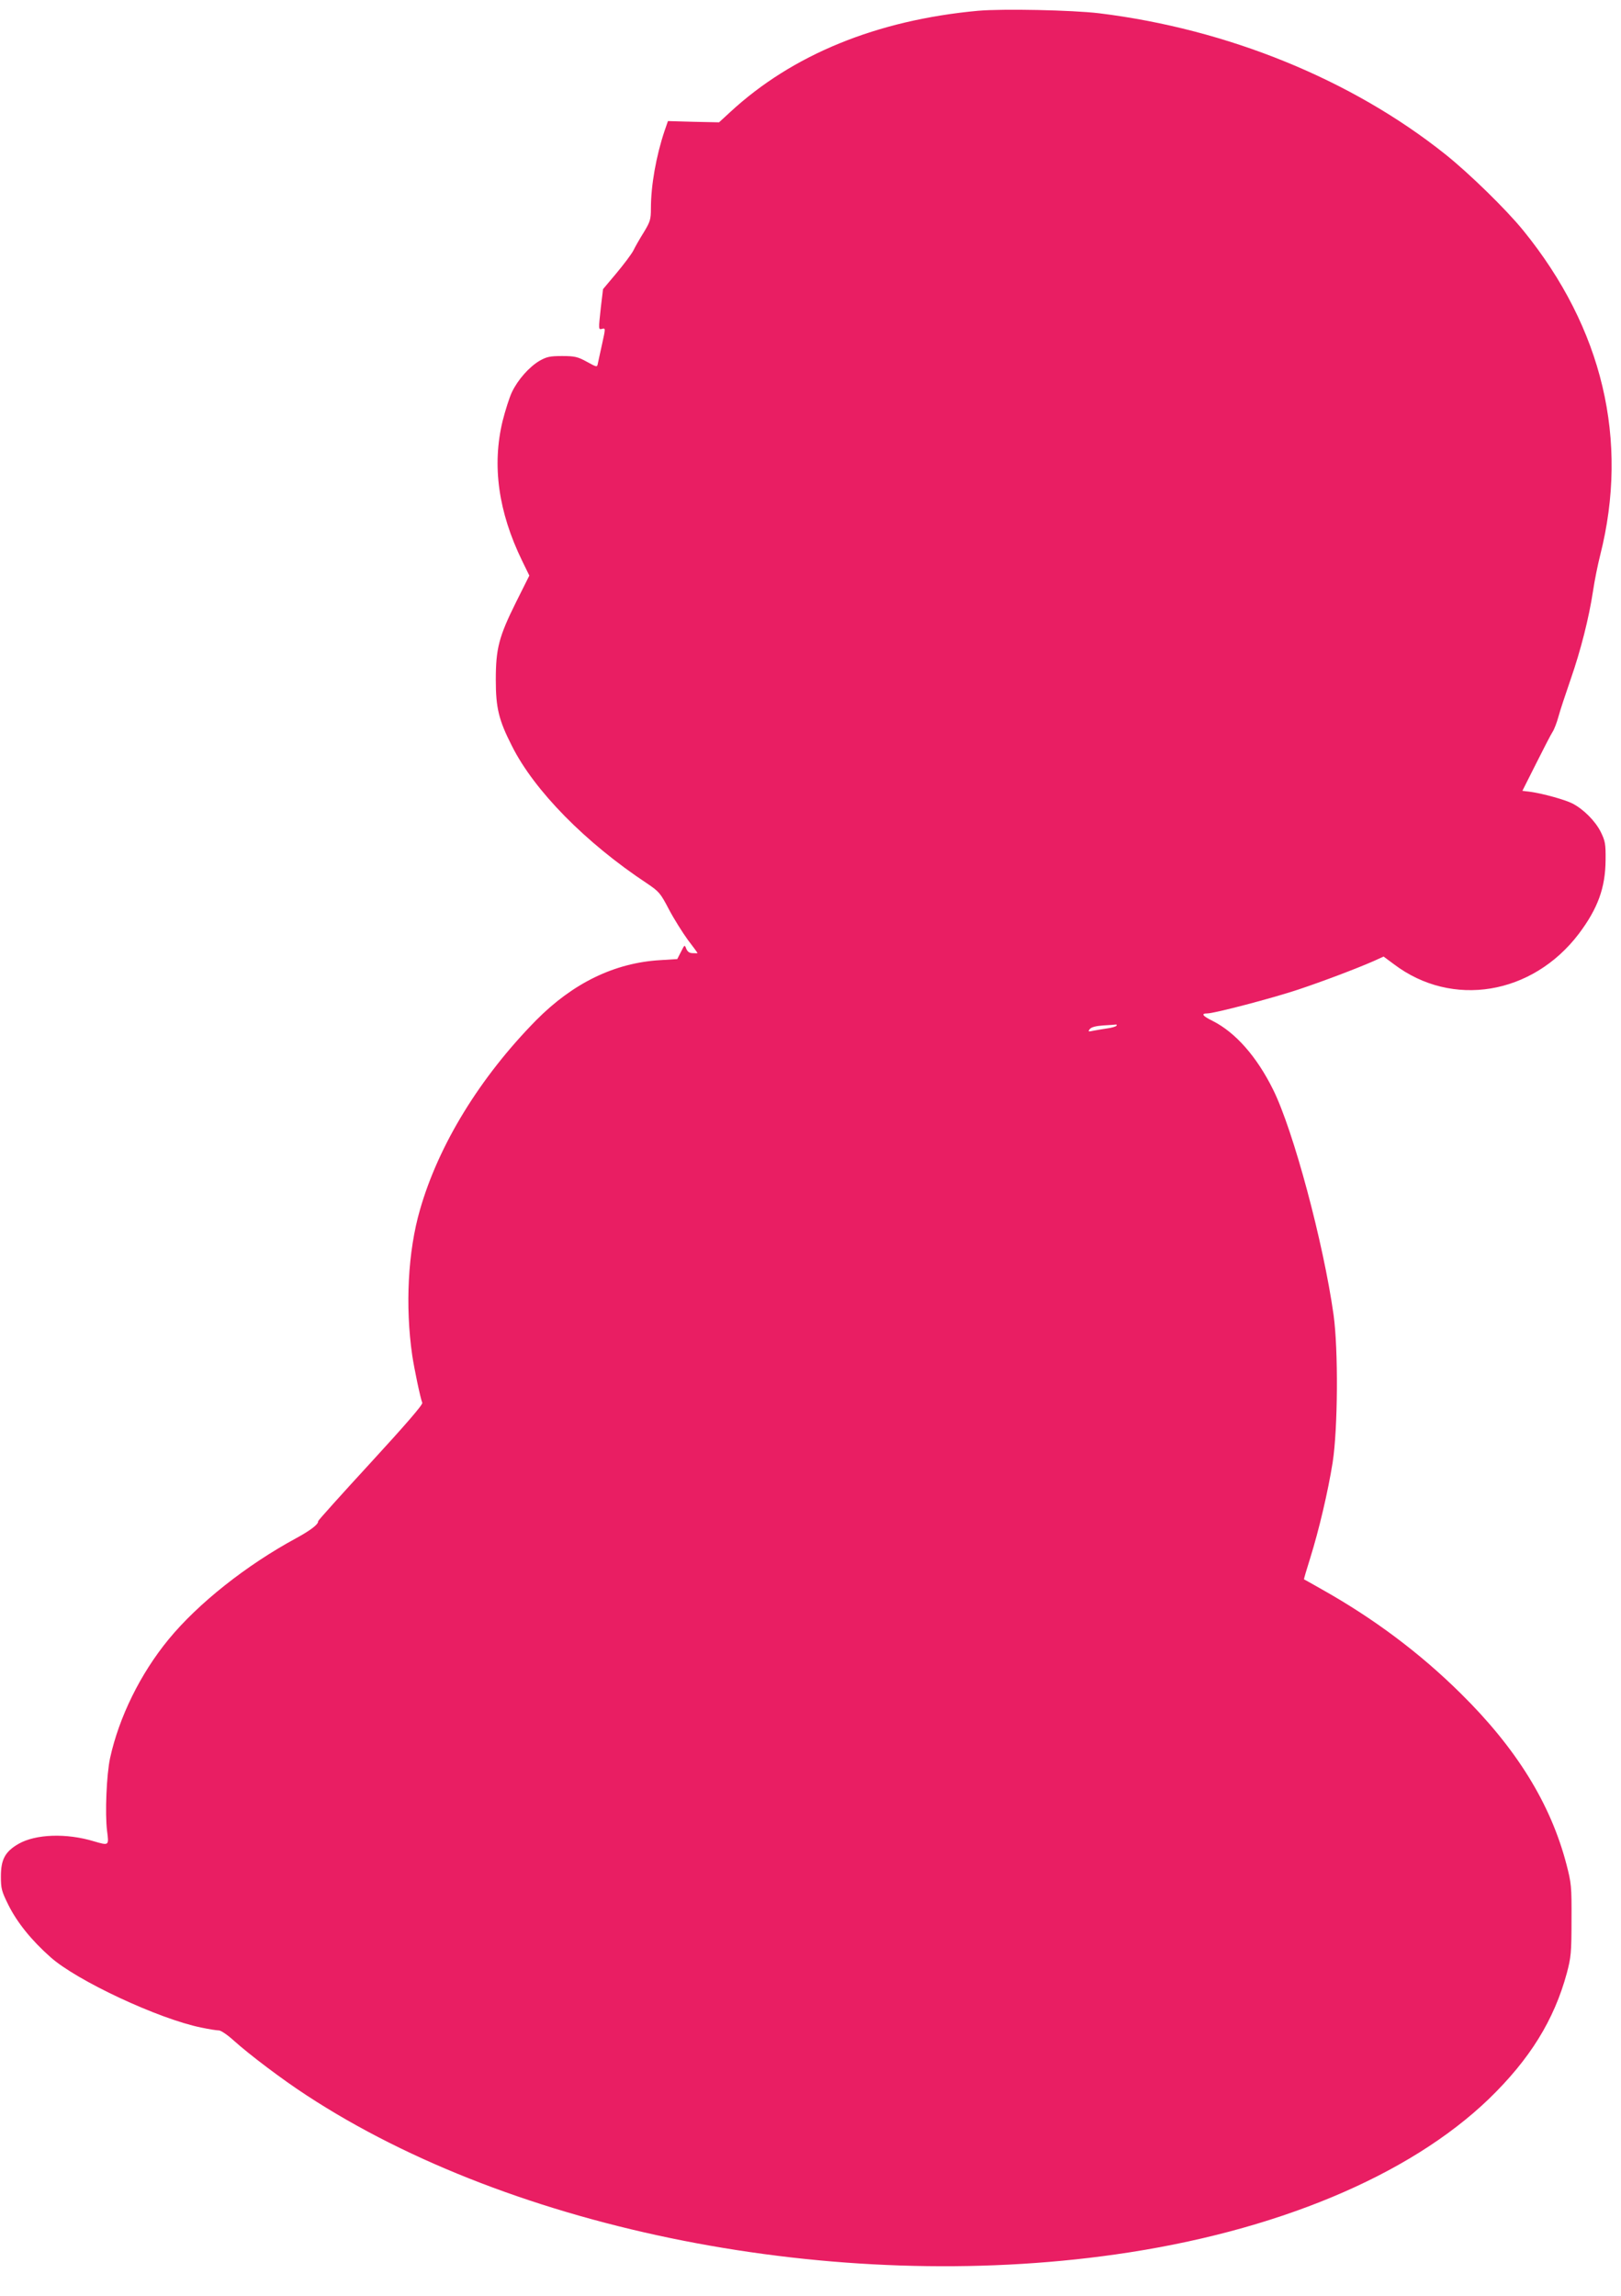
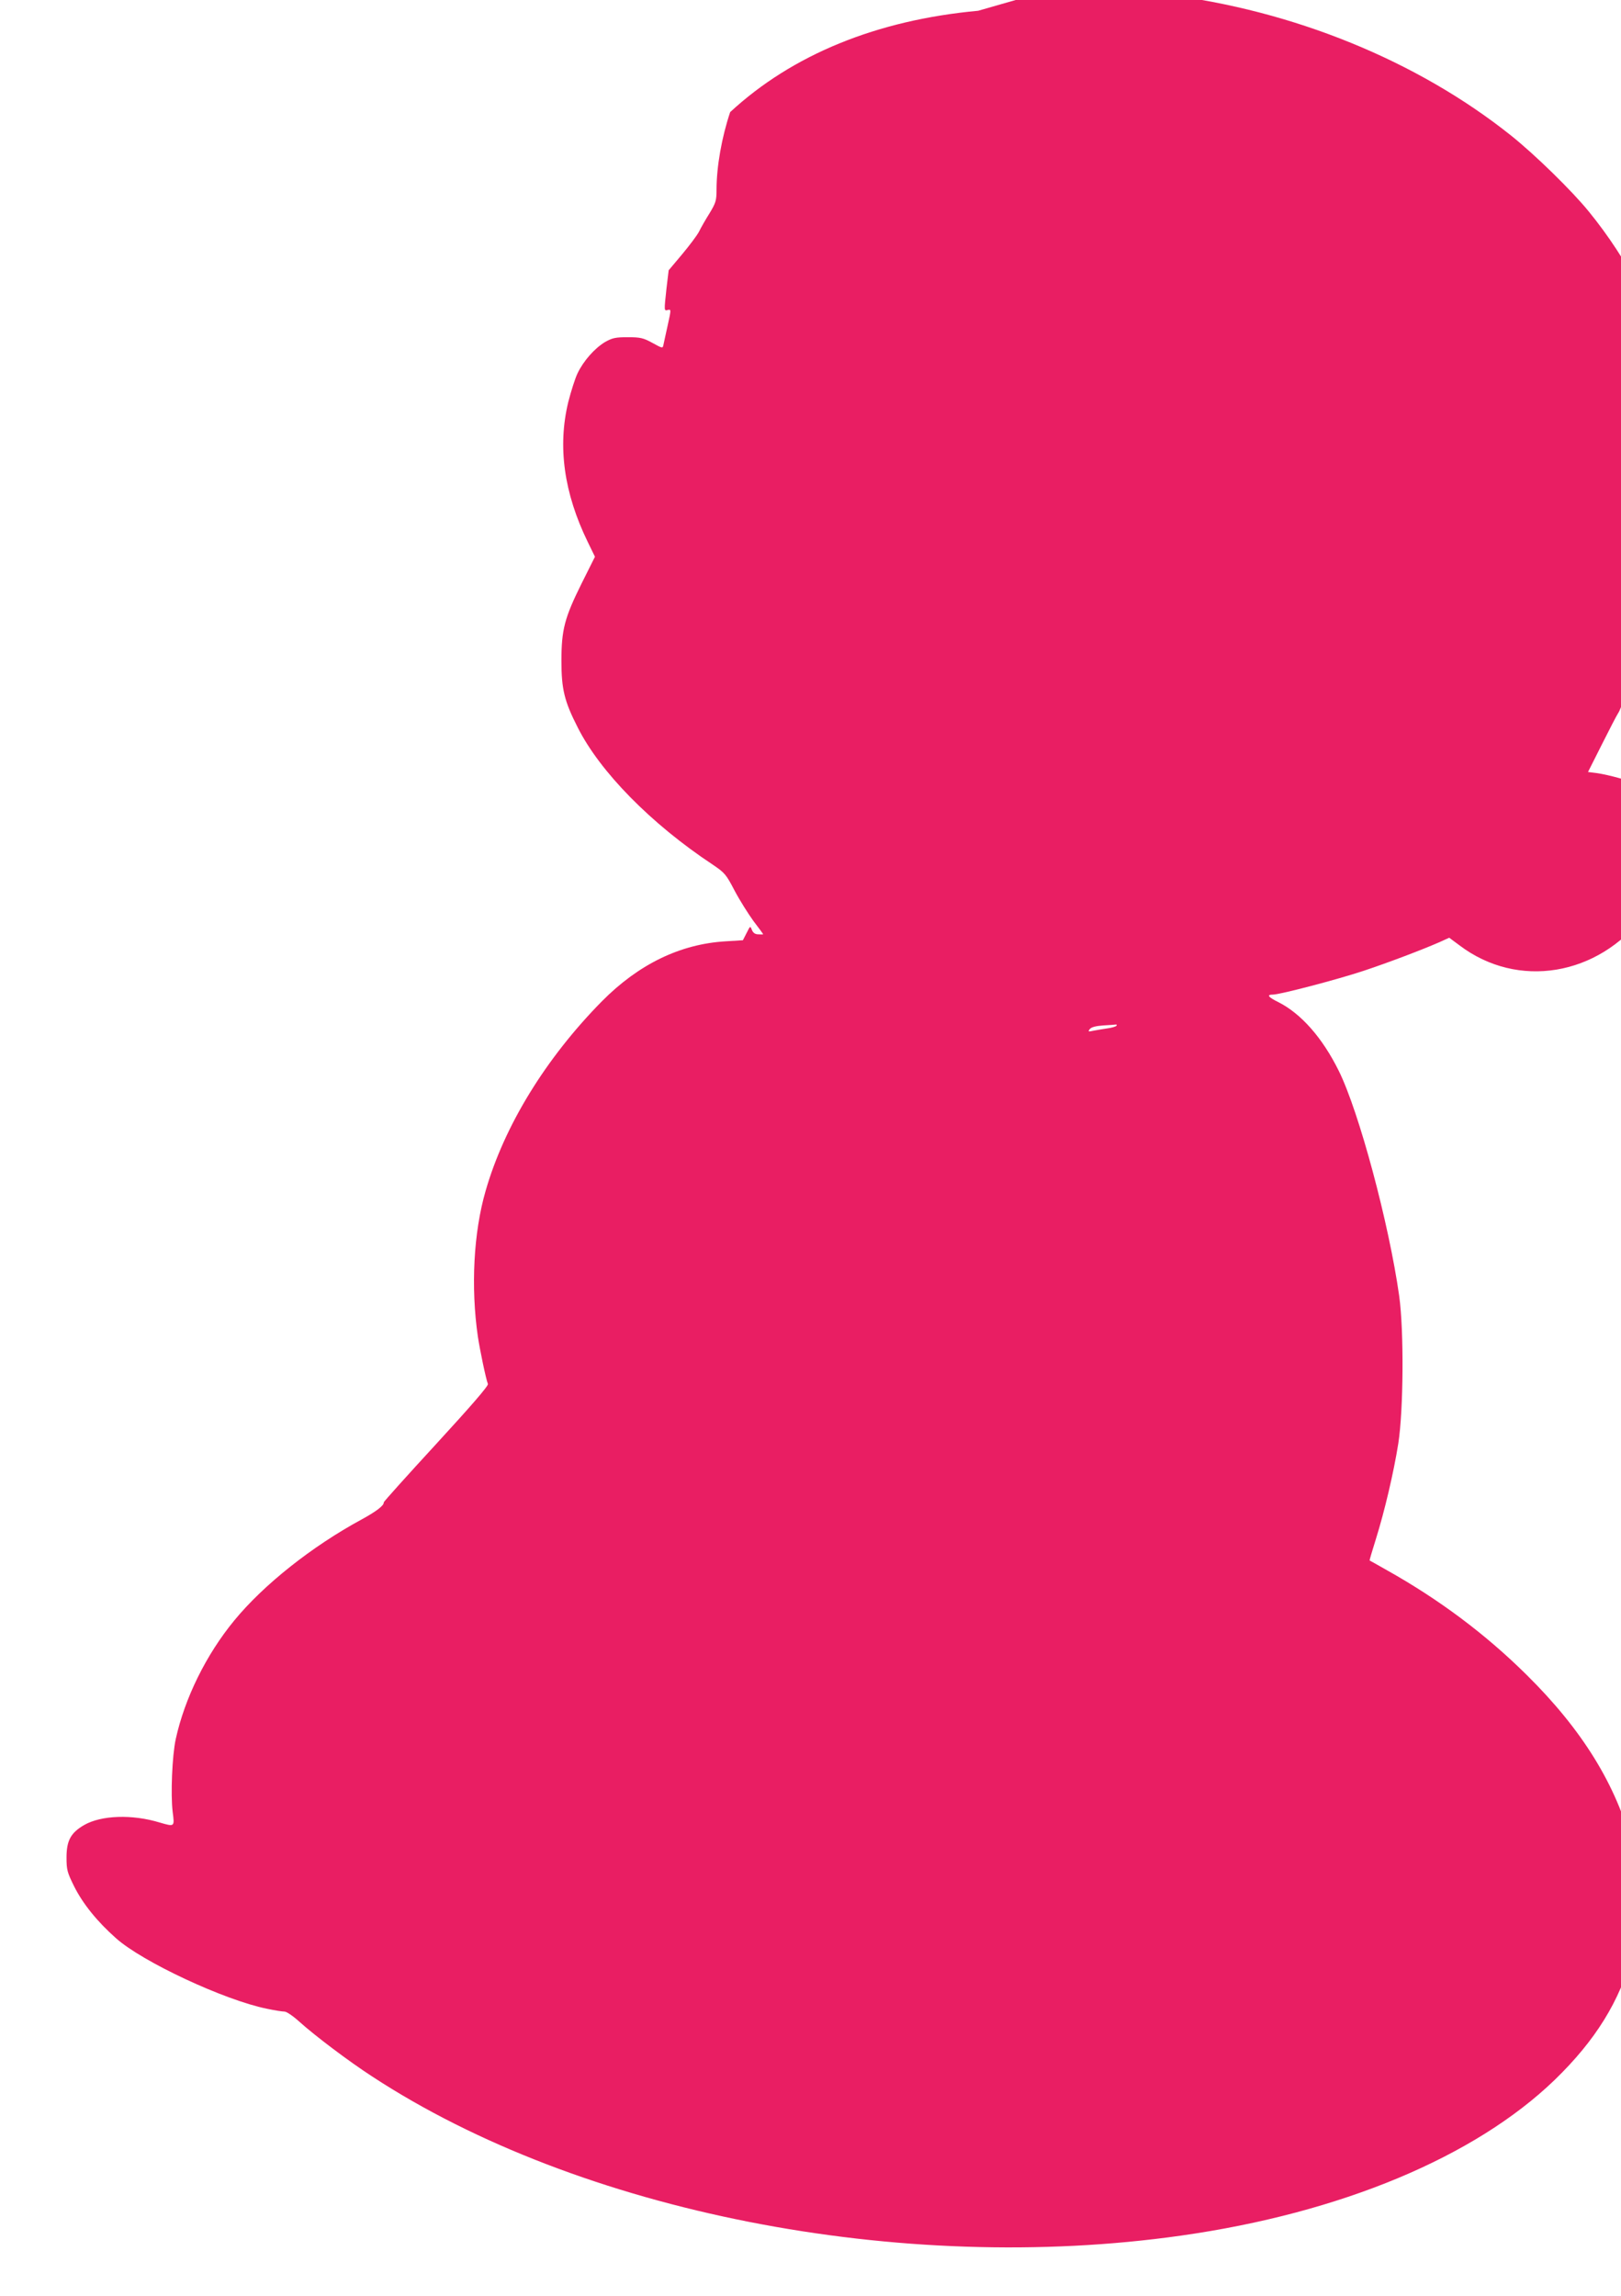
<svg xmlns="http://www.w3.org/2000/svg" version="1.0" width="904pt" height="1280pt" viewBox="0 0 904 1280" preserveAspectRatio="xMidYMid meet">
  <g transform="translate(0,1280) scale(0.1,-0.1)" fill="#e91e63" stroke="none">
-     <path d="M5455 12740 c-566 -52 -1037 -245 -1383 -565 l-62 -57 -143 3 -142 4 -19 -55 c-47 -140 -76 -304 -76 -432 0 -61 -4 -74 -39 -132 -22 -35 -49 -82 -59 -103 -11 -21 -54 -78 -95 -127 l-74 -88 -12 -100 c-14 -129 -14 -127 8 -121 18 4 18 2 -1 -84 -11 -48 -21 -98 -24 -110 -4 -21 -5 -21 -61 10 -51 28 -68 32 -138 32 -69 0 -86 -4 -127 -27 -58 -35 -120 -105 -153 -174 -14 -29 -37 -102 -52 -161 -60 -248 -24 -507 109 -780 l40 -82 -74 -148 c-96 -193 -113 -259 -113 -433 0 -156 16 -224 90 -369 124 -248 410 -539 753 -766 68 -46 75 -54 123 -146 28 -53 76 -129 105 -169 30 -39 54 -72 54 -73 0 -2 -12 -2 -27 -1 -18 0 -29 8 -36 25 -9 23 -9 23 -29 -17 l-21 -41 -96 -6 c-254 -15 -486 -128 -691 -335 -313 -318 -544 -694 -648 -1057 -67 -231 -83 -536 -43 -812 11 -73 45 -237 56 -264 4 -10 -97 -126 -288 -334 -162 -176 -294 -323 -293 -326 3 -17 -44 -52 -123 -95 -277 -150 -547 -364 -711 -564 -157 -191 -276 -433 -326 -661 -20 -92 -29 -310 -17 -406 11 -84 11 -83 -72 -59 -154 47 -326 41 -422 -14 -74 -43 -98 -86 -98 -181 0 -69 4 -83 42 -160 49 -98 129 -197 234 -290 146 -131 604 -345 841 -393 42 -9 87 -16 99 -16 11 0 48 -25 82 -56 88 -79 273 -219 407 -306 1156 -757 2947 -1109 4510 -887 891 126 1638 438 2084 868 228 221 363 439 434 701 23 87 26 113 26 295 1 189 -1 206 -28 310 -88 338 -278 646 -588 952 -229 227 -489 421 -778 583 -52 30 -96 54 -98 55 -1 1 14 53 34 116 50 160 100 373 126 536 29 186 32 629 5 823 -57 404 -224 1027 -337 1255 -91 184 -210 319 -337 383 -57 28 -67 42 -30 42 39 0 363 85 507 133 141 47 325 117 421 159 l55 25 58 -43 c324 -245 771 -171 1030 169 107 142 149 258 150 412 1 90 -2 106 -27 157 -30 60 -96 127 -159 159 -42 21 -161 54 -230 64 l-48 6 76 151 c42 84 83 163 92 177 9 13 24 52 33 85 9 34 40 127 68 208 57 164 102 342 125 493 8 55 26 145 40 200 162 640 14 1265 -429 1810 -95 117 -302 319 -435 425 -523 417 -1214 698 -1930 786 -151 18 -537 26 -675 14z m771 -5659 c-3 -4 -25 -11 -48 -14 -24 -4 -59 -9 -78 -13 -31 -7 -34 -6 -22 9 9 11 34 17 75 20 34 2 66 4 70 5 5 1 6 -2 3 -7z" />
+     <path d="M5455 12740 c-566 -52 -1037 -245 -1383 -565 c-47 -140 -76 -304 -76 -432 0 -61 -4 -74 -39 -132 -22 -35 -49 -82 -59 -103 -11 -21 -54 -78 -95 -127 l-74 -88 -12 -100 c-14 -129 -14 -127 8 -121 18 4 18 2 -1 -84 -11 -48 -21 -98 -24 -110 -4 -21 -5 -21 -61 10 -51 28 -68 32 -138 32 -69 0 -86 -4 -127 -27 -58 -35 -120 -105 -153 -174 -14 -29 -37 -102 -52 -161 -60 -248 -24 -507 109 -780 l40 -82 -74 -148 c-96 -193 -113 -259 -113 -433 0 -156 16 -224 90 -369 124 -248 410 -539 753 -766 68 -46 75 -54 123 -146 28 -53 76 -129 105 -169 30 -39 54 -72 54 -73 0 -2 -12 -2 -27 -1 -18 0 -29 8 -36 25 -9 23 -9 23 -29 -17 l-21 -41 -96 -6 c-254 -15 -486 -128 -691 -335 -313 -318 -544 -694 -648 -1057 -67 -231 -83 -536 -43 -812 11 -73 45 -237 56 -264 4 -10 -97 -126 -288 -334 -162 -176 -294 -323 -293 -326 3 -17 -44 -52 -123 -95 -277 -150 -547 -364 -711 -564 -157 -191 -276 -433 -326 -661 -20 -92 -29 -310 -17 -406 11 -84 11 -83 -72 -59 -154 47 -326 41 -422 -14 -74 -43 -98 -86 -98 -181 0 -69 4 -83 42 -160 49 -98 129 -197 234 -290 146 -131 604 -345 841 -393 42 -9 87 -16 99 -16 11 0 48 -25 82 -56 88 -79 273 -219 407 -306 1156 -757 2947 -1109 4510 -887 891 126 1638 438 2084 868 228 221 363 439 434 701 23 87 26 113 26 295 1 189 -1 206 -28 310 -88 338 -278 646 -588 952 -229 227 -489 421 -778 583 -52 30 -96 54 -98 55 -1 1 14 53 34 116 50 160 100 373 126 536 29 186 32 629 5 823 -57 404 -224 1027 -337 1255 -91 184 -210 319 -337 383 -57 28 -67 42 -30 42 39 0 363 85 507 133 141 47 325 117 421 159 l55 25 58 -43 c324 -245 771 -171 1030 169 107 142 149 258 150 412 1 90 -2 106 -27 157 -30 60 -96 127 -159 159 -42 21 -161 54 -230 64 l-48 6 76 151 c42 84 83 163 92 177 9 13 24 52 33 85 9 34 40 127 68 208 57 164 102 342 125 493 8 55 26 145 40 200 162 640 14 1265 -429 1810 -95 117 -302 319 -435 425 -523 417 -1214 698 -1930 786 -151 18 -537 26 -675 14z m771 -5659 c-3 -4 -25 -11 -48 -14 -24 -4 -59 -9 -78 -13 -31 -7 -34 -6 -22 9 9 11 34 17 75 20 34 2 66 4 70 5 5 1 6 -2 3 -7z" />
  </g>
</svg>